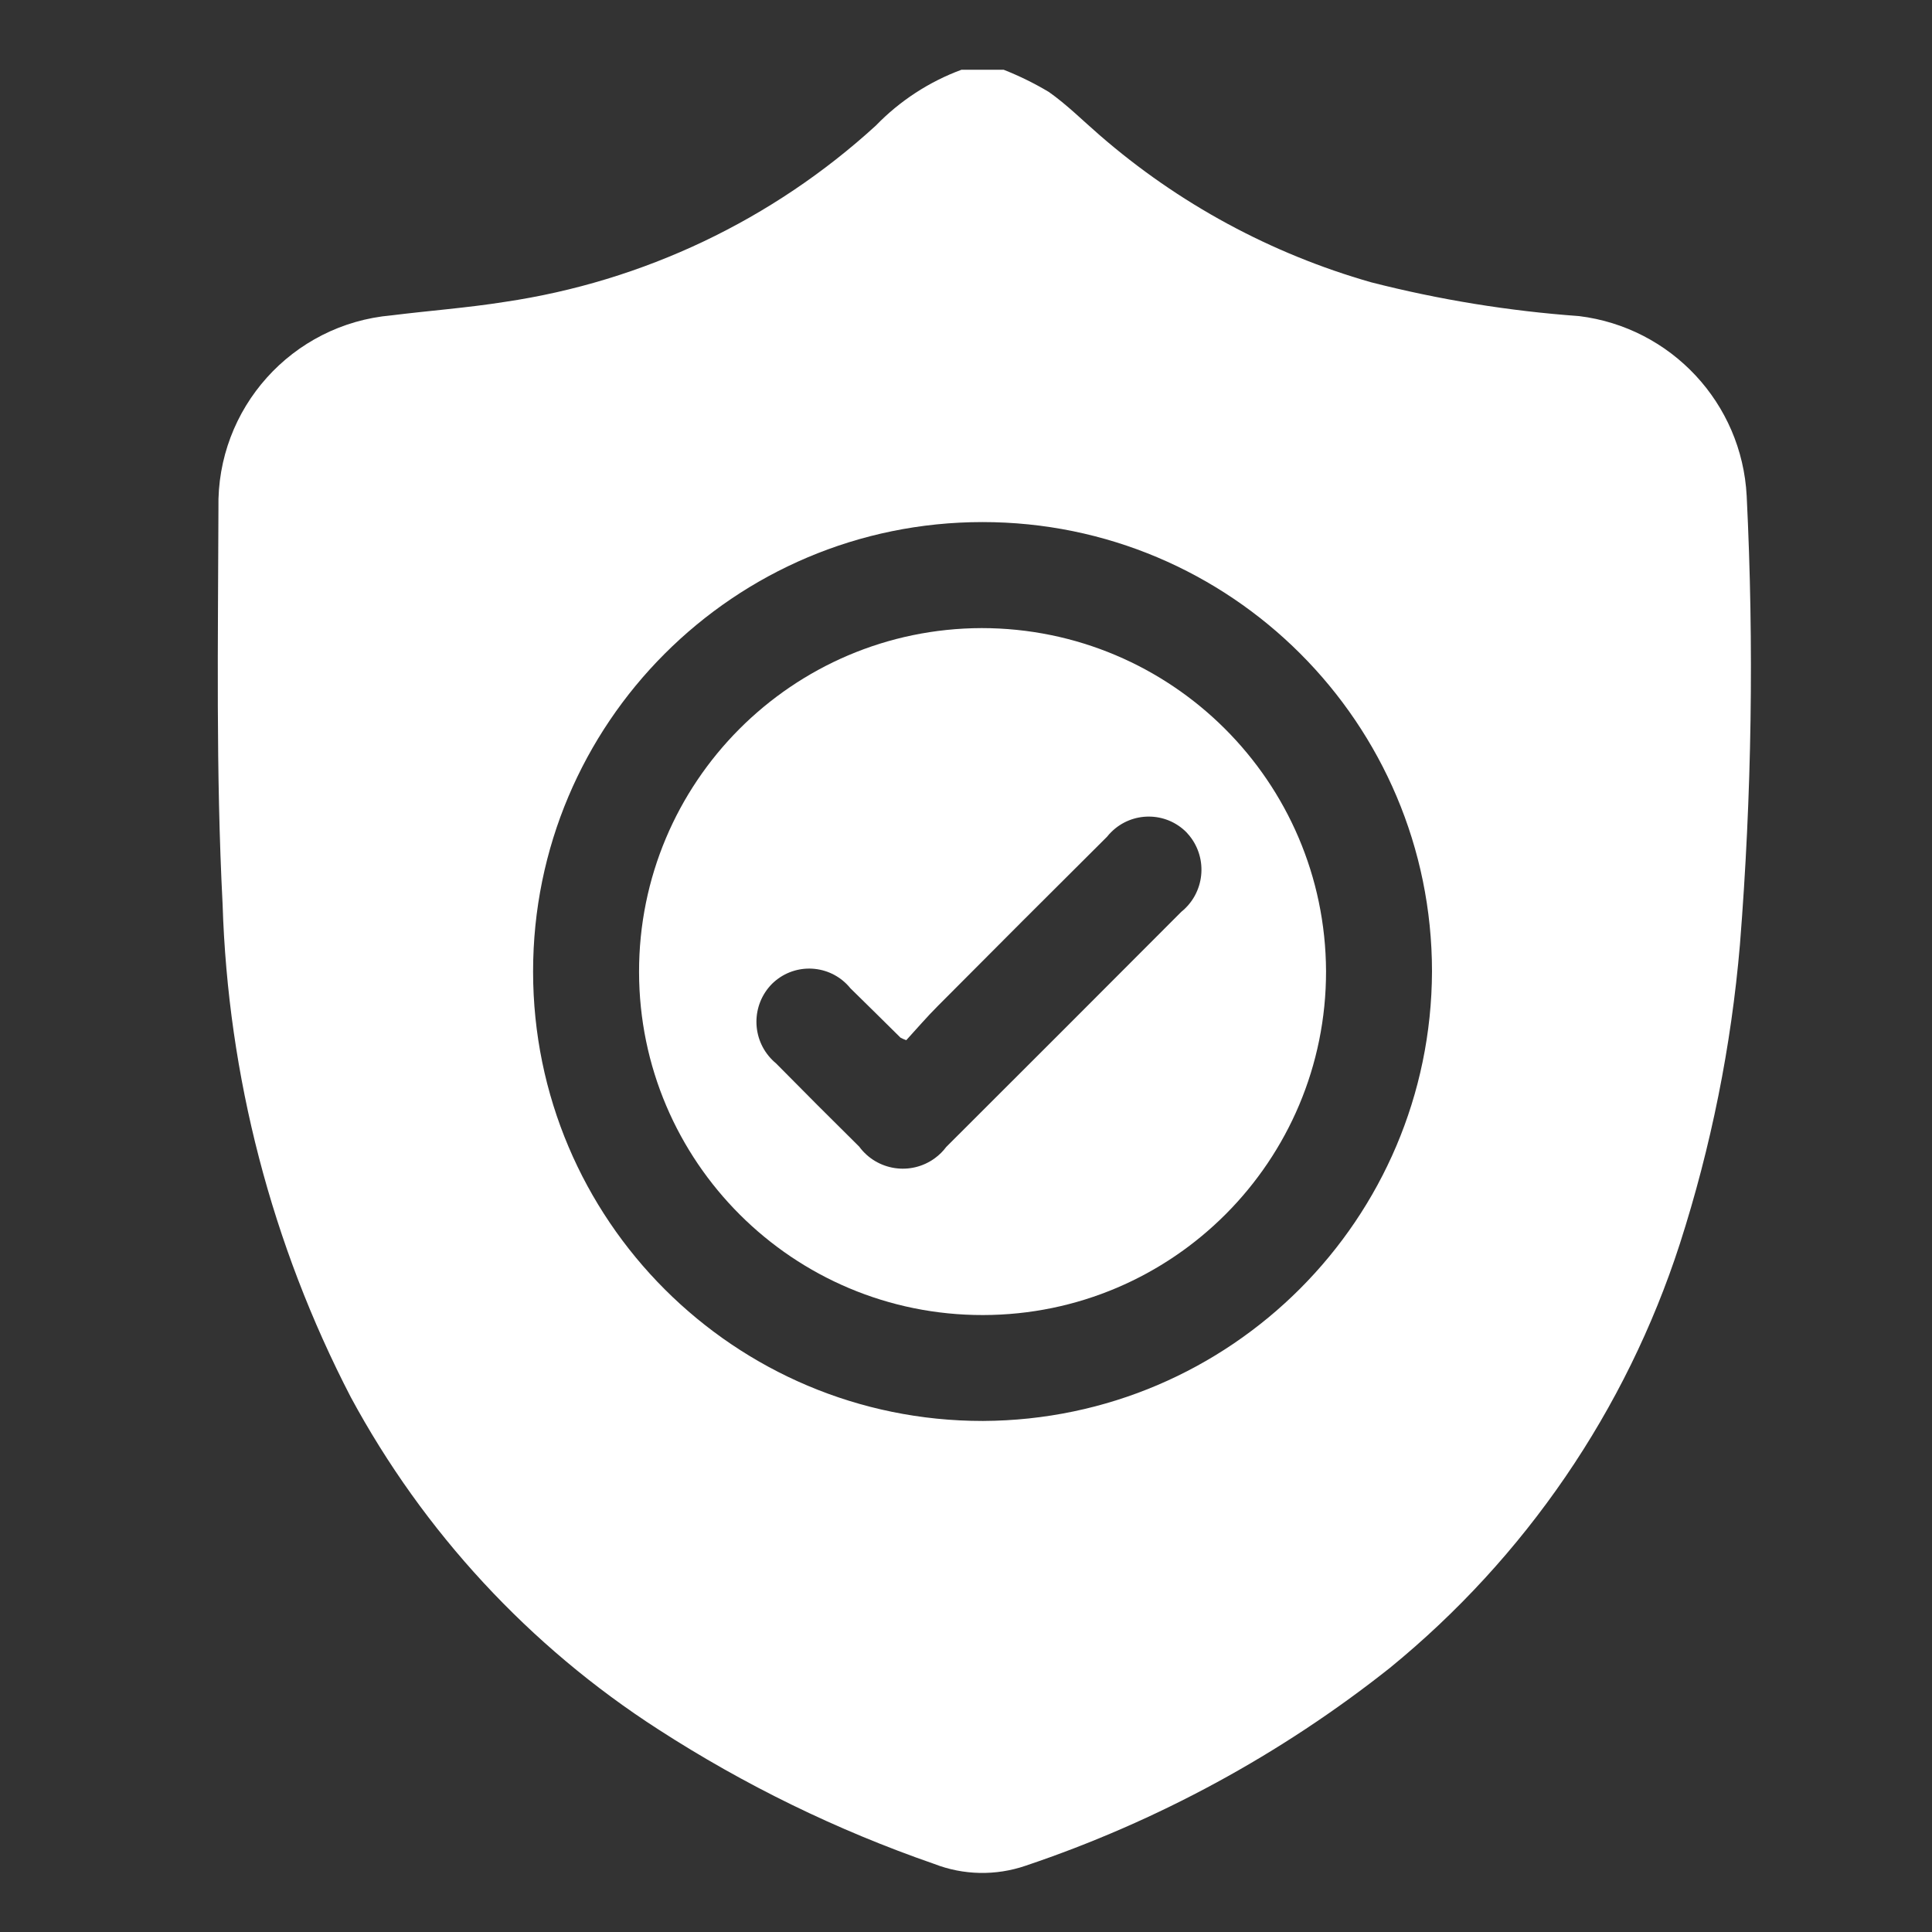
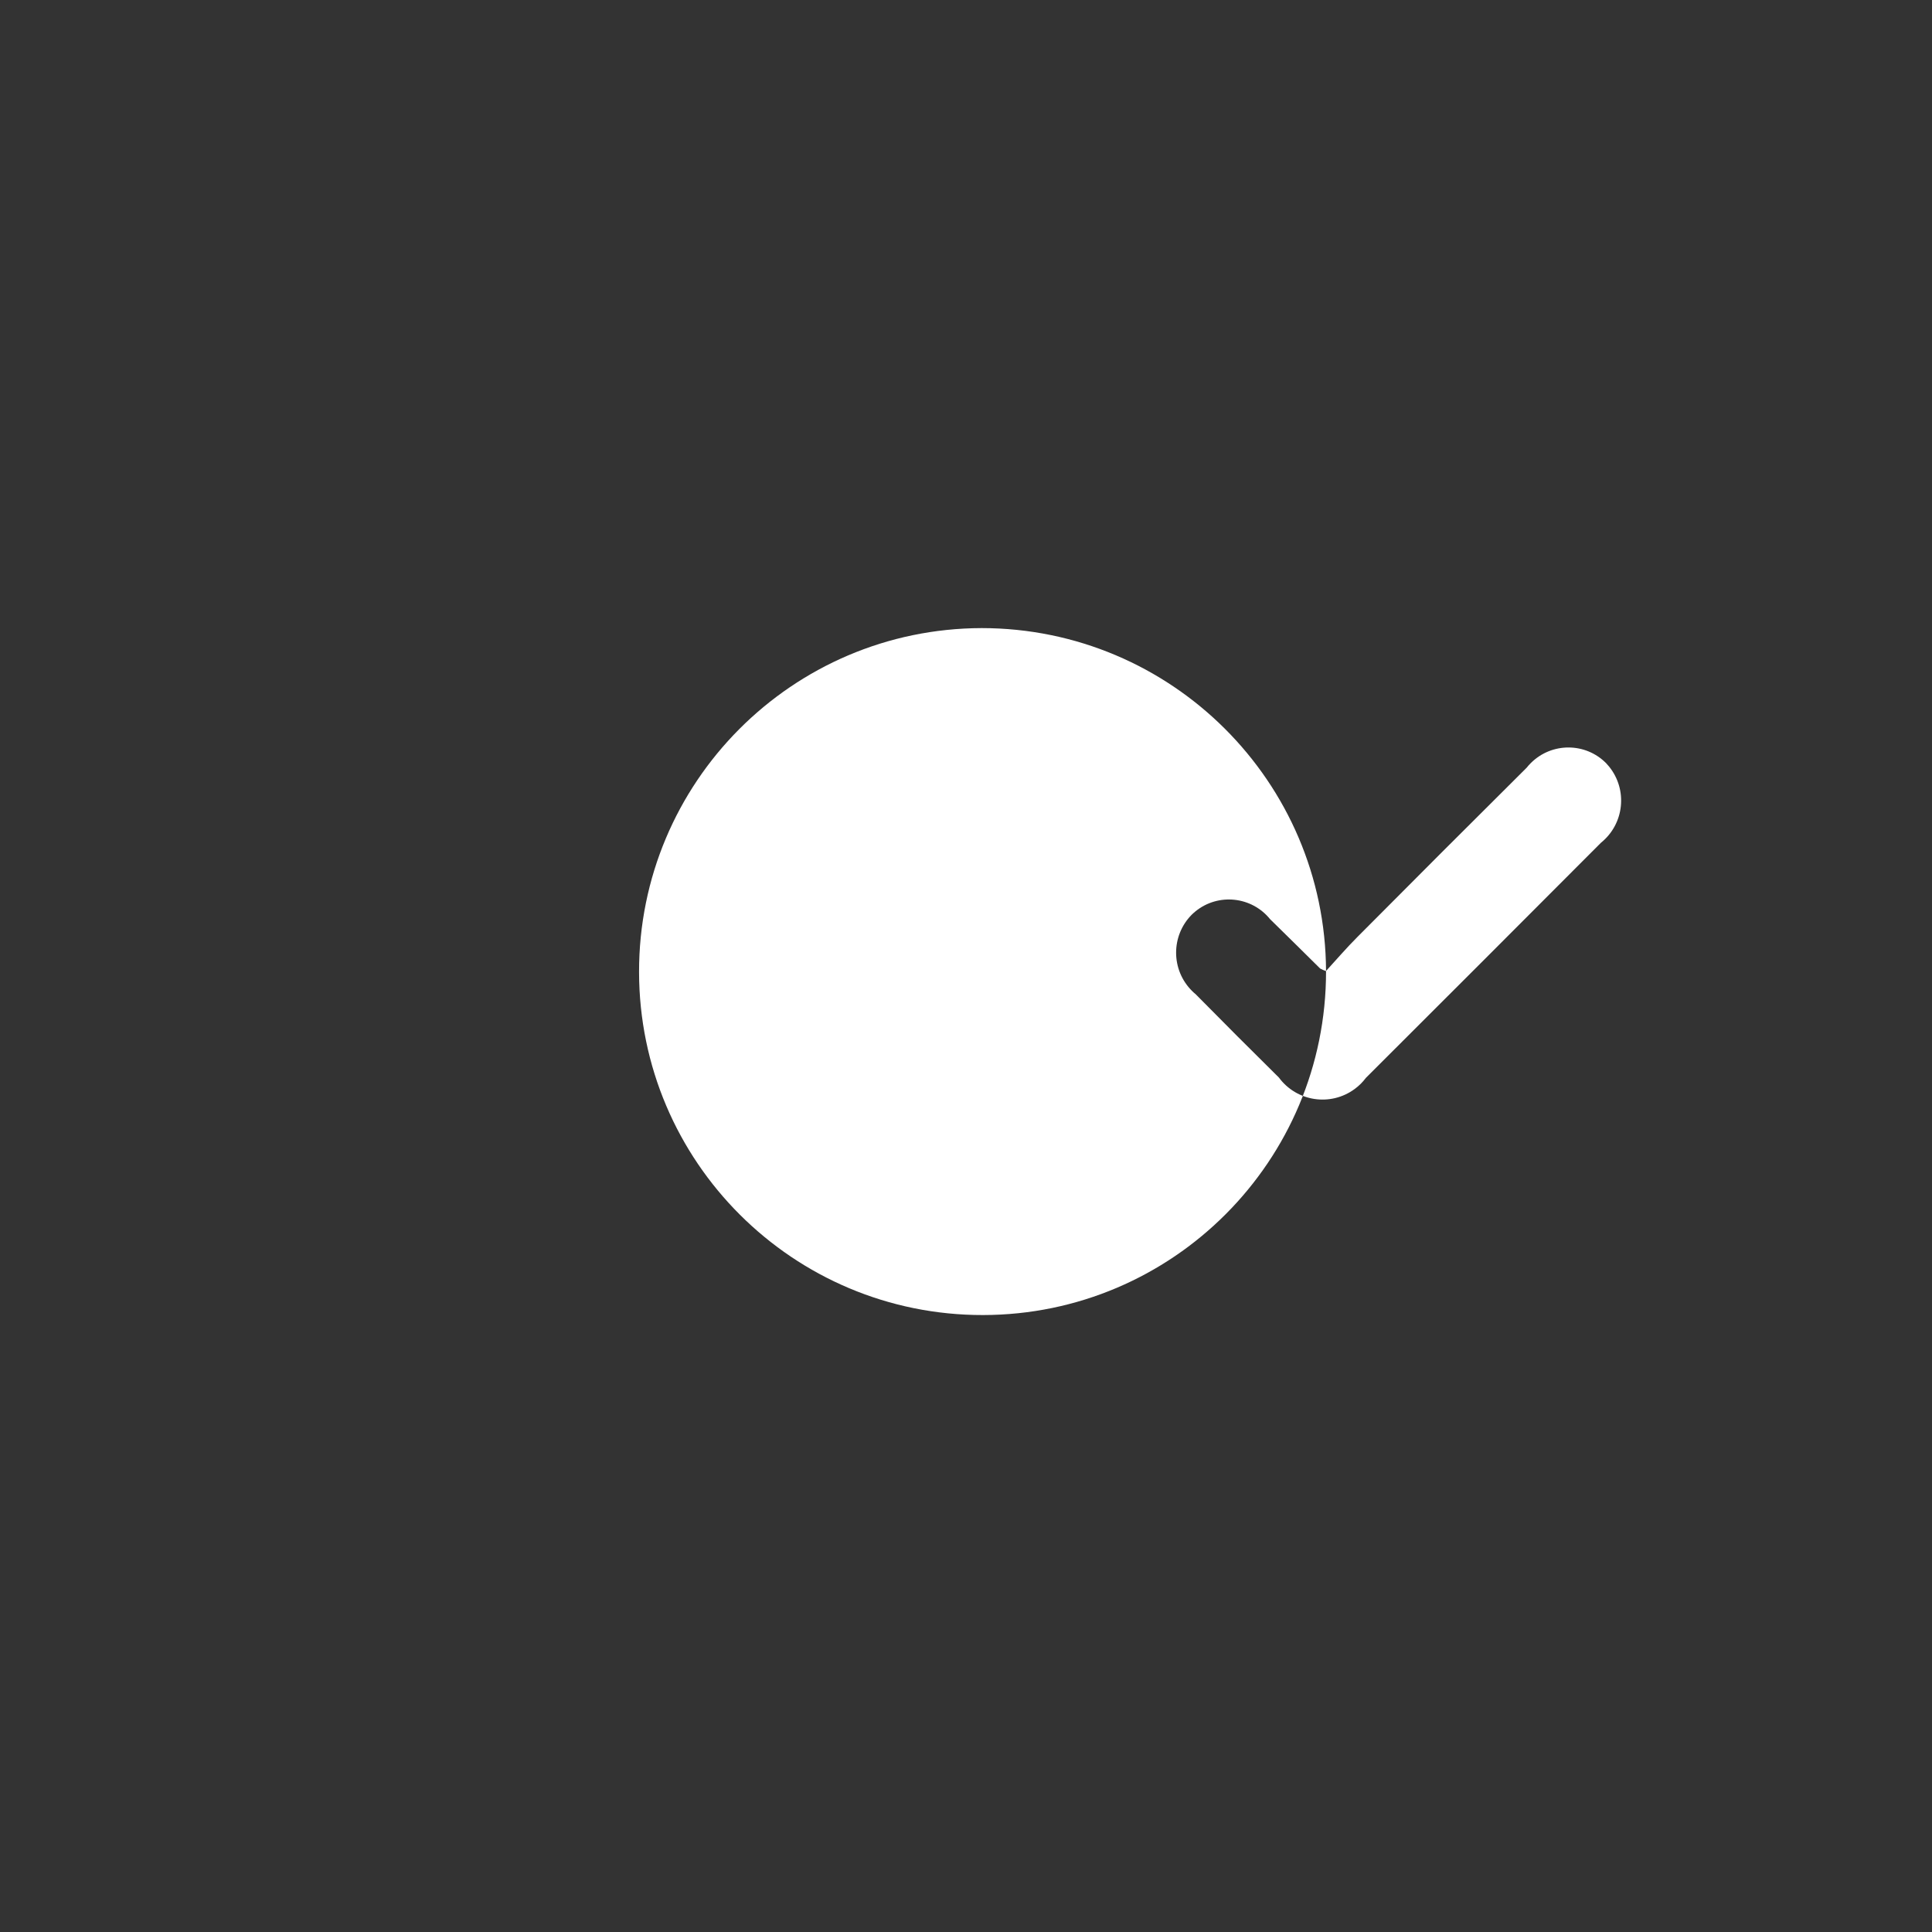
<svg xmlns="http://www.w3.org/2000/svg" version="1.1" id="Layer_1" x="0px" y="0px" width="120px" height="120px" viewBox="0 0 120 120" enable-background="new 0 0 120 120" xml:space="preserve">
  <rect x="0" y="0" width="120" height="120" fill="#333333" stroke="none" />
  <g id="Advanced_Security" transform="translate(-837 -866)">
    <g id="advanced-security">
-       <path id="Path_6" fill="#FFFFFF" d="M896.717,870.333h2.626c0.968,0.382,1.904,0.842,2.798,1.376    c1.129,0.794,2.115,1.783,3.163,2.689c4.881,4.243,10.637,7.361,16.857,9.135c4.233,1.083,8.556,1.785,12.916,2.1    c5.723,0.702,10.117,5.415,10.413,11.174c0.458,9.286,0.318,18.591-0.419,27.86c-0.539,6.319-1.791,12.555-3.733,18.591    c-3.345,10.33-9.598,19.473-18.011,26.339c-6.776,5.375-14.433,9.532-22.631,12.289c-1.848,0.631-3.857,0.592-5.676-0.116    c-6.027-2.088-11.779-4.893-17.136-8.357c-8.005-5.157-14.575-12.256-19.098-20.637c-4.911-9.481-7.63-19.945-7.96-30.618    c-0.422-8.179-0.28-16.392-0.258-24.589c-0.132-6.201,4.567-11.44,10.746-11.981c2.347-0.292,4.713-0.467,7.048-0.838    c8.599-1.271,16.621-5.084,23.038-10.949C892.889,872.263,894.706,871.077,896.717,870.333 M925.944,926.334    c-0.005-15.418-12.509-27.913-27.925-27.907c-15.418,0.004-27.913,12.507-27.908,27.925c0.005,15.416,12.507,27.912,27.925,27.906    c0.007,0,0.013,0,0.02,0C913.443,954.188,925.894,941.722,925.944,926.334" />
-       <path id="Path_7" fill="#FFFFFF" d="M919.363,926.318c0.015,11.782-9.522,21.346-21.305,21.362    c-11.783,0.018-21.348-9.521-21.365-21.302c-0.016-11.775,9.51-21.338,21.285-21.366    C909.756,905.021,919.313,914.542,919.363,926.318 M893.296,930.61c-0.126-0.043-0.248-0.097-0.366-0.161    c-1.036-1.021-2.067-2.051-3.111-3.067c-1.144-1.414-3.218-1.632-4.63-0.487c-0.08,0.064-0.155,0.134-0.23,0.205    c-1.306,1.313-1.3,3.436,0.014,4.741c0.07,0.071,0.143,0.138,0.22,0.199c1.711,1.736,3.436,3.462,5.174,5.18    c1.104,1.497,3.212,1.815,4.709,0.71c0.265-0.193,0.499-0.427,0.696-0.69c4.873-4.862,9.739-9.729,14.602-14.606    c1.445-1.165,1.67-3.28,0.506-4.724c-0.059-0.074-0.123-0.146-0.189-0.216c-1.284-1.294-3.375-1.3-4.67-0.013    c-0.095,0.092-0.181,0.189-0.261,0.291c-3.513,3.492-7.013,6.993-10.5,10.501c-0.7,0.699-1.332,1.439-1.964,2.128" />
+       <path id="Path_7" fill="#FFFFFF" d="M919.363,926.318c0.015,11.782-9.522,21.346-21.305,21.362    c-11.783,0.018-21.348-9.521-21.365-21.302c-0.016-11.775,9.51-21.338,21.285-21.366    C909.756,905.021,919.313,914.542,919.363,926.318 c-0.126-0.043-0.248-0.097-0.366-0.161    c-1.036-1.021-2.067-2.051-3.111-3.067c-1.144-1.414-3.218-1.632-4.63-0.487c-0.08,0.064-0.155,0.134-0.23,0.205    c-1.306,1.313-1.3,3.436,0.014,4.741c0.07,0.071,0.143,0.138,0.22,0.199c1.711,1.736,3.436,3.462,5.174,5.18    c1.104,1.497,3.212,1.815,4.709,0.71c0.265-0.193,0.499-0.427,0.696-0.69c4.873-4.862,9.739-9.729,14.602-14.606    c1.445-1.165,1.67-3.28,0.506-4.724c-0.059-0.074-0.123-0.146-0.189-0.216c-1.284-1.294-3.375-1.3-4.67-0.013    c-0.095,0.092-0.181,0.189-0.261,0.291c-3.513,3.492-7.013,6.993-10.5,10.501c-0.7,0.699-1.332,1.439-1.964,2.128" />
    </g>
  </g>
</svg>